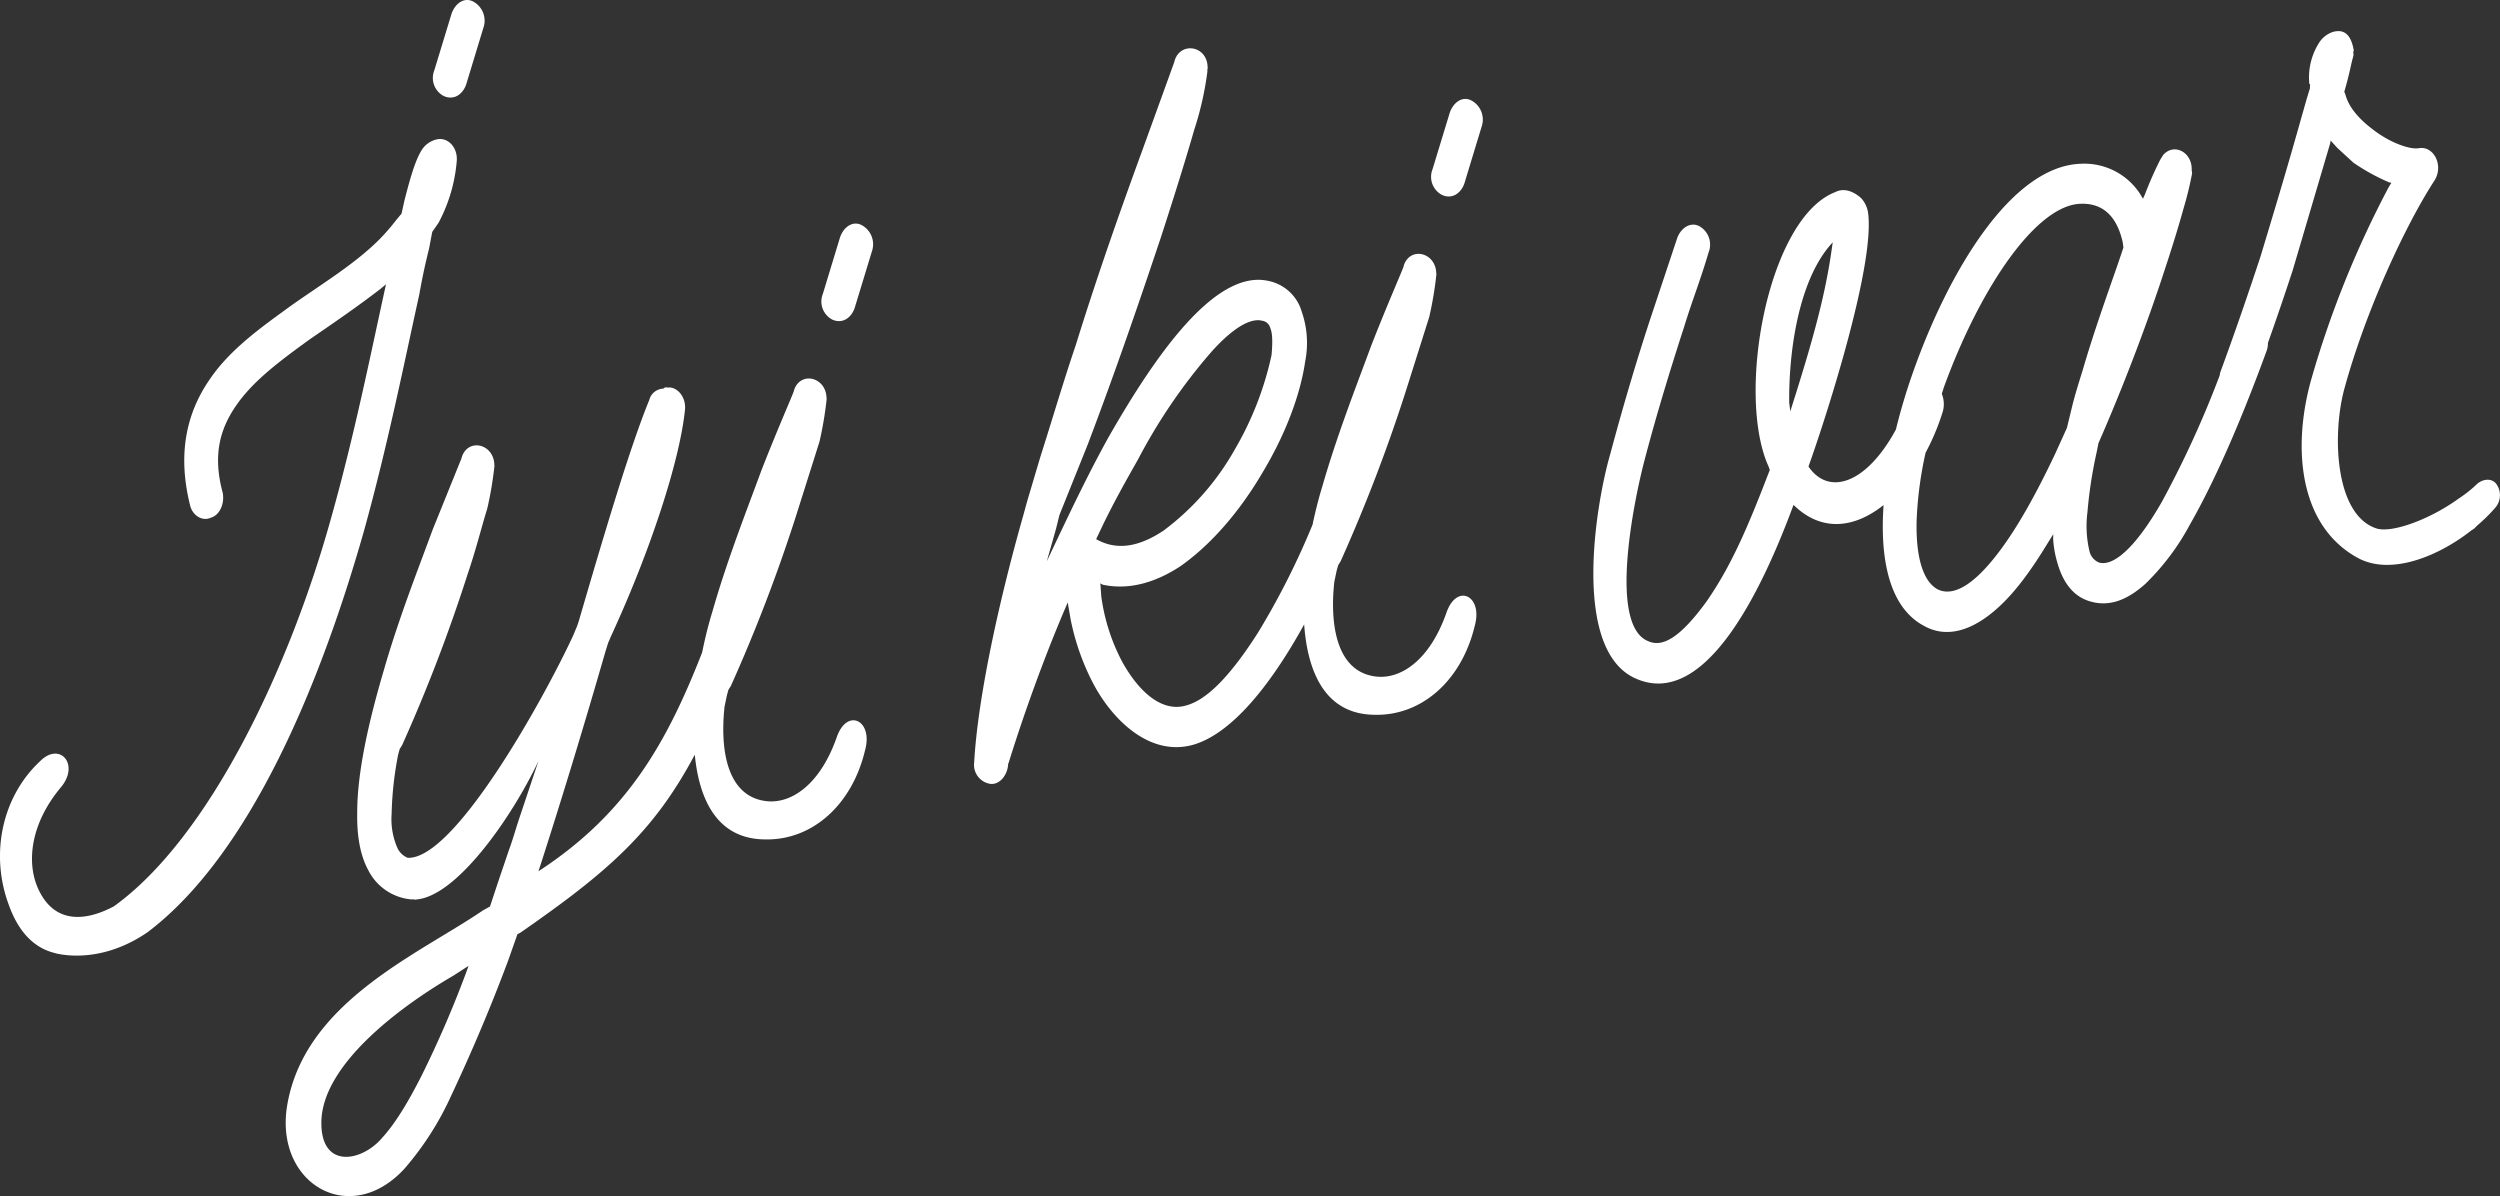
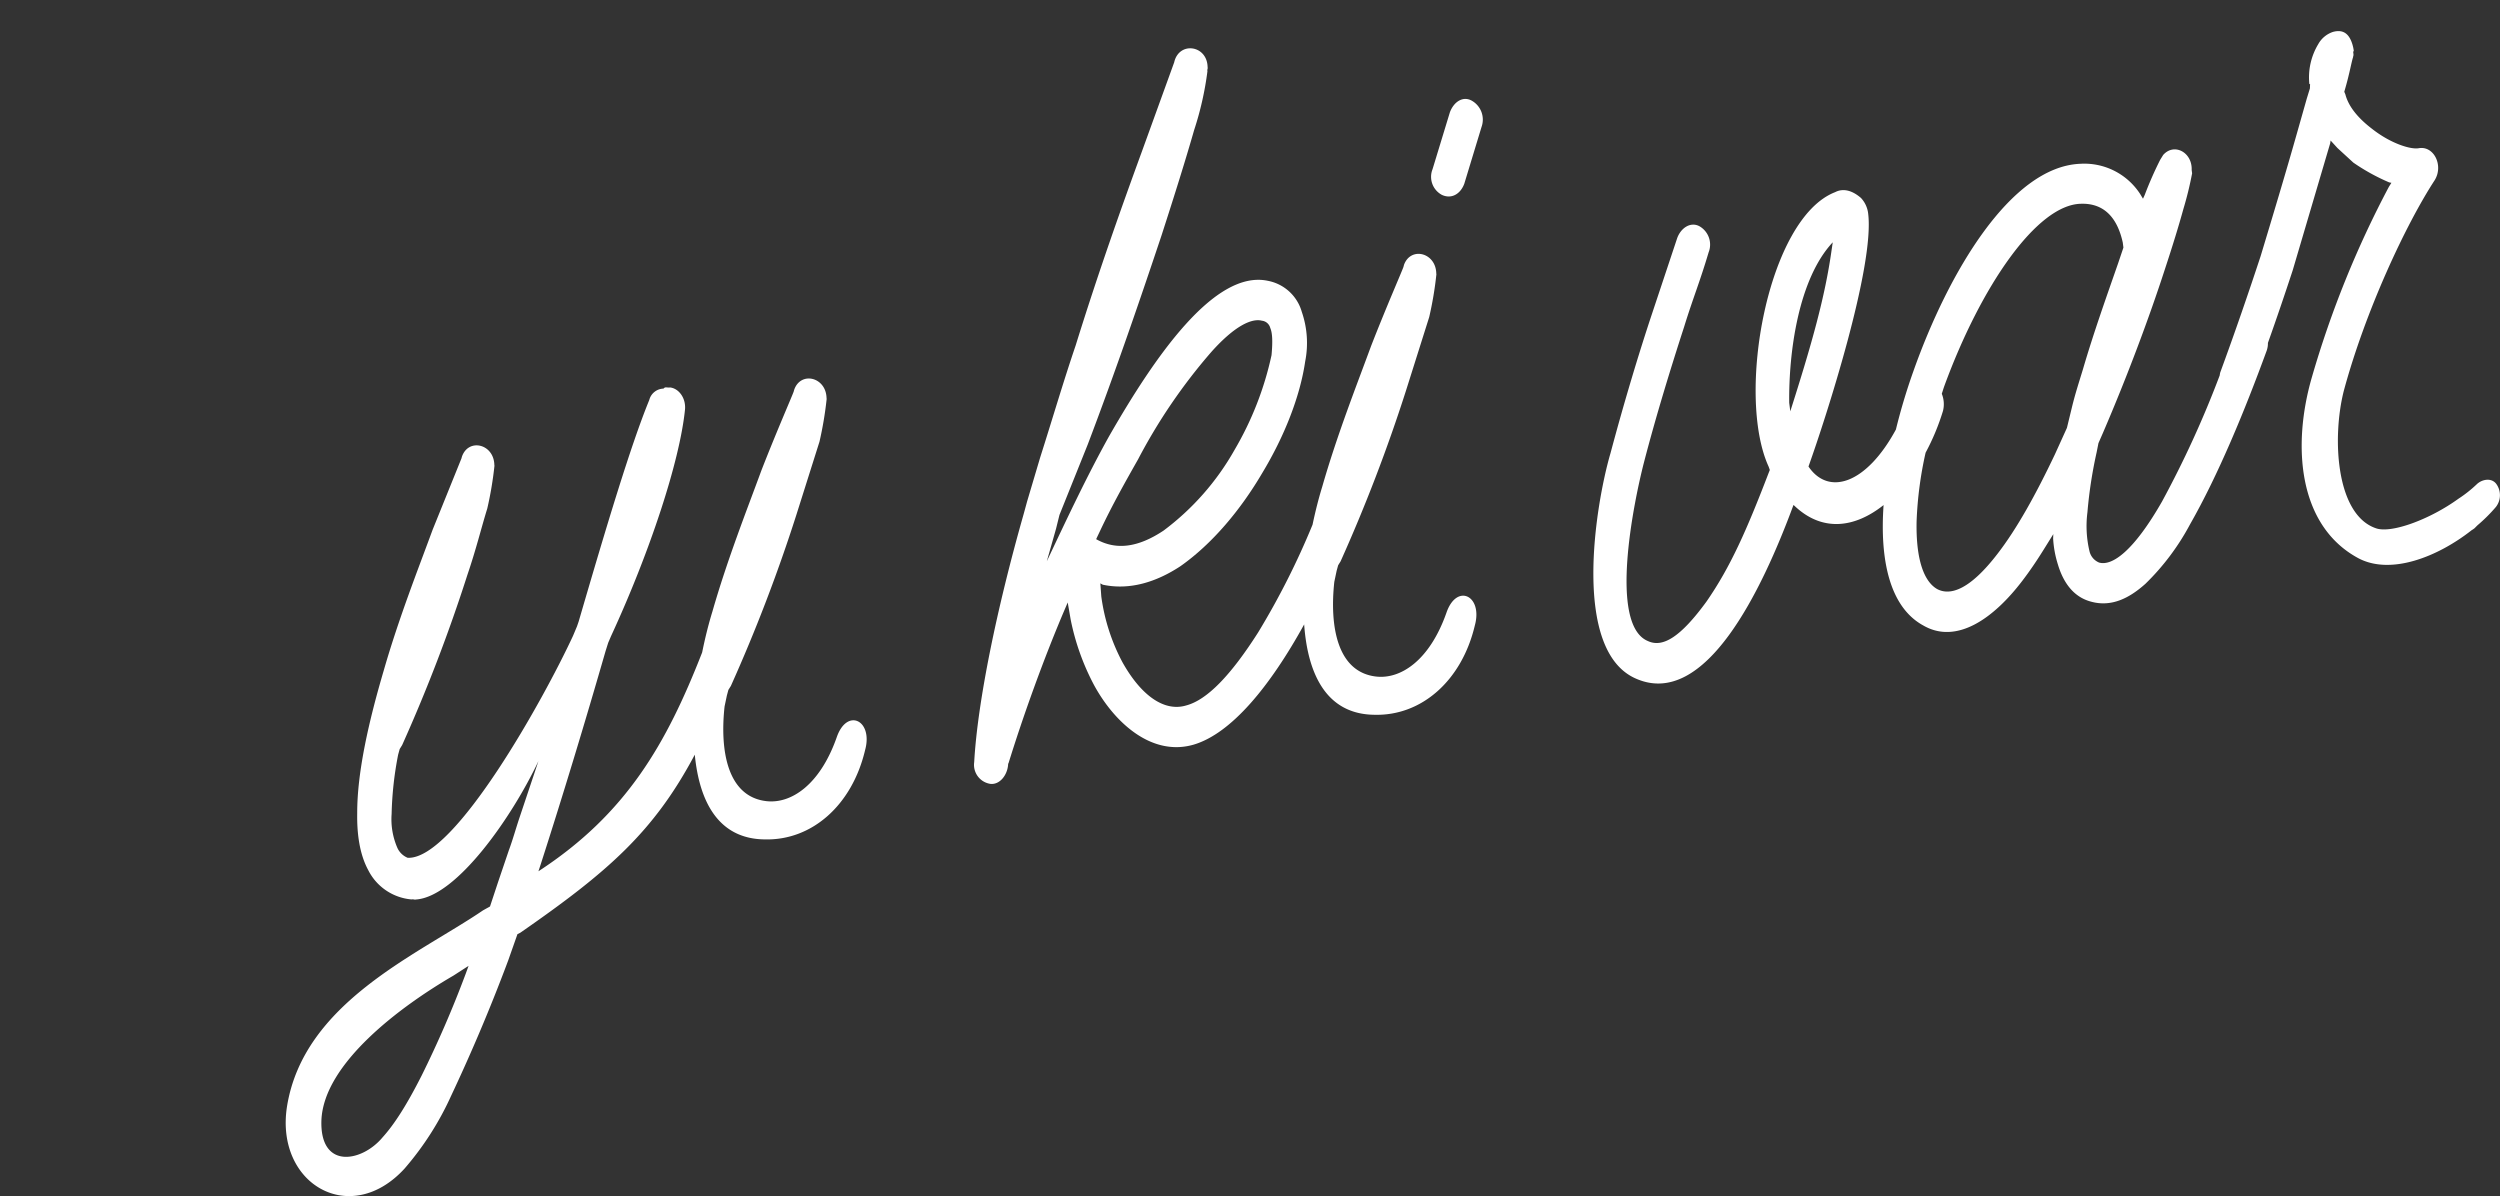
<svg xmlns="http://www.w3.org/2000/svg" width="447.39" height="214.052" viewBox="0 0 447.39 214.052">
  <rect x="0" y="0" width="447.39" height="214.052" fill="#333333" stroke="none" />
  <defs>
    <clipPath id="clip-path">
      <rect id="Rectangle_3" data-name="Rectangle 3" width="447.39" height="214.052" fill="none" />
    </clipPath>
  </defs>
  <g id="Group_2" data-name="Group 2" clip-path="url(#clip-path)">
    <path id="Path_2" data-name="Path 2" d="M386.11,84.908a22.163,22.163,0,0,1-3.228,2.544c-5.11,3.708-12.06,6.267-14.77,5.28-7.181-2.455-7.855-16.192-5.758-24.53,3.841-14.277,11.088-29.787,16.273-37.744,1.639-2.638-.145-6.22-2.852-5.733-1.422.256-4.992-.817-8.373-3.487q-3.957-3.037-4.757-6.169l-.189-.439.09-.327c.829-2.8,1.2-5.055,1.488-5.886-.02-.152.109-.176.05-.633l-.019-.154c-.02-.152-.02-.152.089-.328a6.886,6.886,0,0,0-.305-1.351c-.642-1.913-1.775-2.492-3.432-2.038a4.718,4.718,0,0,0-2.623,2.19,11.536,11.536,0,0,0-1.589,7.155l.129-.024-.03.786-.558,1.815L354.11,21.6c-2.084,7.4-4.677,15.984-6.621,22.422-2.183,6.638-4.587,13.628-7.226,20.815a4.032,4.032,0,0,0-.1.538,181.71,181.71,0,0,1-10.323,22.573c-5.065,8.871-8.938,11.6-11.269,10.923a2.888,2.888,0,0,1-1.713-2.031,19.439,19.439,0,0,1-.368-6.959,80.059,80.059,0,0,1,1.652-10.76l.32-1.617.815-1.862c4.372-10.154,8.3-20.7,11.041-29.155q2.134-6.472,3.348-10.9a61.867,61.867,0,0,0,1.558-6.373l-.079-.609c.124-3.141-3.139-4.9-5.1-2.674l-.545.882a66.564,66.564,0,0,0-2.758,6.27l-.309.678-.508-.844a11.911,11.911,0,0,0-10.729-5.407c-12.477.526-23.63,19.552-29.829,37.056a106.054,106.054,0,0,0-3.152,10.5c-5.306,9.8-12.067,11.9-15.643,6.619,3.107-8.676,11.891-35.862,10.674-45.319a4.891,4.891,0,0,0-1.279-2.737c-1.634-1.425-3.26-1.756-4.622-1.044-12.078,4.672-17.778,36.3-11.9,49.134l.206.585-.2.5c-3.858,10.063-6.815,16.84-11.158,23.083-4.6,6.294-7.786,8.273-10.452,7.034-7.115-2.935-2.447-25.161-.78-31.707,2.2-8.517,4.906-17.276,7.27-24.573,1.584-5.123,2.8-7.993,4.366-13.273a3.78,3.78,0,0,0-1.662-4.694c-1.557-.816-3.266.275-3.952,2.114l-4.478,13.453c-2.382,7.141-5.063,16.052-7.468,25.072-2.664,9.063-7.056,35.459,4.666,40.376,12.3,5.28,22.406-15.743,28.086-31.126l.149.13c5.057,4.832,10.9,3.927,15.971-.109-.689,9.836,1.089,18.278,7.127,21.559,5.989,3.453,12.636-1.338,17.717-8.026,1.244-1.63,2.467-3.41,3.781-5.522l1.749-2.81-.031.782a18.934,18.934,0,0,0,.866,4.687c.931,3.11,2.723,5.754,5.869,6.6,3.7,1.049,6.92-.622,9.762-3.163a43.042,43.042,0,0,0,8-10.652c5.064-8.871,9.794-20.342,13.7-31.033a3.9,3.9,0,0,0,.241-1.44c1.588-4.464,3.078-8.858,4.433-12.986l6.714-22.752.07-.48,1.228,1.342,2.845,2.612a36.3,36.3,0,0,0,6.4,3.531l.406.083-.44.7A178.638,178.638,0,0,0,356.629,65.8c-3.471,12.02-2.518,26.36,8.243,32.239,5.833,3.187,14.326-.188,20.378-4.96a3.771,3.771,0,0,0,.505-.341c.18-.174.361-.362.544-.541a28.719,28.719,0,0,0,3.3-3.287,3.432,3.432,0,0,0,.025-4.155c-.918-1.148-2.632-.741-3.512.157M263.121,70.283c-.1-9.037,1.64-22.153,7.791-28.722L270.7,43c-1.17,8.332-3.527,16.717-7.385,28.809Zm49.7,4.486-2.16,4.759c-3.324,7-6.749,13.236-10.257,17.769-4.862,6.341-8.4,7.6-10.811,6.316-2.279-1.305-3.822-5.09-3.674-12.142a67.016,67.016,0,0,1,1.61-12.26,40.914,40.914,0,0,0,3.112-7.476,4.958,4.958,0,0,0-.214-3.067c.148-.451.283-.9.44-1.348,6.545-17.883,16.55-32.482,24.452-32.655,4.207-.133,6.537,2.57,7.494,6.928l.118.912-.955,2.829c-2.027,5.826-4.354,12.334-6.282,18.928-.648,2.146-1.314,4.139-1.922,6.591Z" transform="translate(57.068 1.801)" fill="#fff" />
    <path id="Path_3" data-name="Path 3" d="M82.37,145.261l.5-.247c15.7-10.89,23.882-18.023,31.235-31.87.814,8.4,4.221,15.087,12.526,15.163,8.434.216,15.628-6.127,17.957-16.007,1.452-5.314-3.252-7.622-5.092-2.244-3.033,8.593-8.214,11.891-12.546,11.408-7.037-.786-8.373-9.062-7.516-16.949l.413-1.964.271-1,.445-.711a291.154,291.154,0,0,0,11.683-30.5l4.174-13.212a64.373,64.373,0,0,0,1.283-7.647l-.02-.152c-.084-3.772-4.625-4.848-5.792-1.482l-.093.333c-.291.838-3.079,7.179-5.786,14.133-2.669,7.265-6.092,15.925-8.761,25.241-.665,2.151-1.292,4.646-1.828,7.291-6.382,16.319-13.521,28.883-29.3,39.167l.386-1.172c4.1-12.728,8.029-25.736,11.626-38.218l.475-1.506.511-1.194c6.994-15.141,12.261-31.234,13.218-40.4.261-2.1-1.04-3.911-2.664-4.094-.39.069-.539-.062-.933.007l-.24.2a2.7,2.7,0,0,0-2.542,2.034c-3.351,8.175-7.735,22.848-12.642,39.664l-.29.842-.716,1.706C87.3,102.723,71.183,131.972,62.729,131.6a3.462,3.462,0,0,1-1.823-1.72,12.831,12.831,0,0,1-1.055-6.121,61.921,61.921,0,0,1,1.168-10.62l.276-1,.109-.176.33-.534a291,291,0,0,0,11.689-30.5c1.552-4.536,2.508-8.5,3.547-11.838a64.218,64.218,0,0,0,1.284-7.647l-.02-.152c-.084-3.772-4.627-4.847-5.8-1.481l-.093.331L67.185,72.9c-2.67,7.265-6.09,15.925-8.762,25.241-2.6,8.83-4.748,18.052-4.73,25.461-.066,3.639.41,7.34,1.98,10.216a9.572,9.572,0,0,0,7.75,5.232c.39-.071.41.081.8.012,7.275-.517,17.184-14.766,21.9-24.765l-3.373,10.073c-.676,2.015-1.22,4.006-1.914,5.868L78.9,135.947l-1.443,4.362L76.216,141c-11.654,7.933-32.168,16.516-35.1,35.185-2.1,13.789,11.324,21.63,21.036,11.046a53.7,53.7,0,0,0,8.335-13.014c3.248-6.9,6.749-14.942,10.224-24.243Zm-9.238,7.025a193.061,193.061,0,0,1-7.918,18.3c-2.555,5.037-4.767,8.59-6.985,11.043-3.7,4.45-11.262,5.812-10.941-3.08.424-10.173,14.191-20.382,23.624-25.866l2.71-1.75Z" transform="translate(10.232 21.909)" fill="#fff" />
-     <path id="Path_4" data-name="Path 4" d="M119.491,44.235c1.7.8,3.319-.123,4.014-1.985l3.1-10.178a3.892,3.892,0,0,0-1.81-4.722c-1.573-.823-3.169.254-3.866,2.117l-3.092,10.178a3.656,3.656,0,0,0,1.658,4.591" transform="translate(29.419 12.941)" fill="#fff" />
    <path id="Path_5" data-name="Path 5" d="M216.35,44.657l-.09.333c-.29.842-3.078,7.183-5.785,14.136-2.67,7.263-6.092,15.926-8.761,25.241-.62,2-1.2,4.3-1.714,6.731a138.016,138.016,0,0,1-9.754,19.309c-4.886,7.664-9.124,12.057-12.866,13.045-3.982,1.188-8.113-1.855-11.4-7.733a34.932,34.932,0,0,1-3.787-11.78l-.169-2.338.433.241c4.8,1.026,9.549-.46,13.857-3.283,5.752-4.031,10.836-10.153,14.668-16.678,3.958-6.551,6.78-13.684,7.7-20A17.042,17.042,0,0,0,198.068,53a7.832,7.832,0,0,0-6.05-5.538c-9.607-2.057-20.381,13.764-28.445,27.836-3.9,7.012-7.463,14.594-11.133,22.356l1.653-5.821.614-2.476,5.053-12.587c5.082-13.375,9.444-26.151,13.2-37.395,2.385-7.371,4.372-13.724,5.844-18.878a56.693,56.693,0,0,0,2.382-10.528c-.06-.461.09-.328.03-.792-.1-3.927-5.13-4.6-5.977-.819l-5.808,16.035c-3.452,9.455-7.673,21.254-11.823,34.622-2.228,6.555-4.171,13.215-6.359,20.076l-2.327,7.835-.636,2.322c-4.778,16.792-8.231,33.506-8.837,44.343a3.445,3.445,0,0,0,2.9,3.895c1.621.183,3.01-1.488,3.166-3.41a.554.554,0,0,1,.089-.331c2.641-8.522,6.274-18.638,10.069-27.529l.511-1.194.529,3.06a42.908,42.908,0,0,0,4.177,11.714c3.673,6.753,10.322,12.815,17.787,10.68,6.791-1.984,13.725-10.466,19.82-21.525.634,8.855,3.961,16.09,12.591,16.17,8.434.216,15.628-6.127,17.957-16.007,1.453-5.309-3.247-7.619-5.092-2.242-3.029,8.592-8.213,11.889-12.545,11.411-7.04-.786-8.37-9.066-7.516-16.953l.413-1.963.274-1,.441-.714a291.315,291.315,0,0,0,11.687-30.5l4.171-13.215a63.623,63.623,0,0,0,1.283-7.645l-.02-.155c-.084-3.772-4.625-4.848-5.795-1.482M162.006,92.142c2.2-4.657,4.486-8.7,6.769-12.736a99.632,99.632,0,0,1,13.135-19.246c4.2-4.694,7.231-6.029,9.024-5.562a1.742,1.742,0,0,1,1.5,1.308c.383.874.449,2.439.226,4.848a57.38,57.38,0,0,1-6.624,16.968,46.534,46.534,0,0,1-12.687,14.427c-4.55,3.029-8.483,3.575-12.078,1.543Z" transform="translate(34.89 2.794)" fill="#fff" />
    <path id="Path_6" data-name="Path 6" d="M212.069,12.259c-1.573-.823-3.167.254-3.863,2.117l-3.1,10.178a3.664,3.664,0,0,0,1.662,4.591c1.7.8,3.319-.123,4.016-1.985l3.092-10.178a3.889,3.889,0,0,0-1.81-4.722" transform="translate(51.258 5.726)" fill="#fff" />
-     <path id="Path_7" data-name="Path 7" d="M63.883,17.169c1.7.8,3.322-.123,4.014-1.984L70.993,5A3.891,3.891,0,0,0,69.185.28C67.61-.544,66.012.535,65.319,2.4l-3.1,10.179a3.665,3.665,0,0,0,1.659,4.594" transform="translate(15.506 0)" fill="#fff" />
-     <path id="Path_8" data-name="Path 8" d="M65.149,86.919c4.283-15.444,7.281-30.5,9.9-42.327.538-3.1,1.131-5.727,1.745-8.2l.558-2.94,1.125-1.62a28.417,28.417,0,0,0,3.257-11c.224-2.409-1.49-4.309-3.444-3.958a4.285,4.285,0,0,0-2.823,1.93c-1.215,1.953-2.123,5.271-3.1,9.077l-.505,2.3-.925,1.109a39.143,39.143,0,0,1-2.9,3.366c-4.372,4.413-9.942,7.781-15.693,11.814C46.844,50.455,41.09,54.486,37.4,60.038c-4.039,5.936-5.643,13.165-3.412,22.23.37,1.827,2.134,3.088,3.768,2.322,1.545-.437,2.483-2.5,2.093-4.483-1.785-6.62-.515-11.266,2.288-15.4,3.027-4.487,7.775-8.024,13.269-12.012,4.044-2.777,8.461-5.781,12.711-9.068l.964-.806c-2.617,11.83-5.525,26.552-9.828,41.841-7.52,27.1-21.936,57.331-38.893,69.5-5.176,2.734-10.686,3.119-13.54-3.182-2.053-4.536-1.487-11.459,4.042-18.091,3.483-4.088-.138-8.321-3.719-4.682-6.806,6.363-8.969,16.659-5.536,25.768,1.885,5.2,4.858,7.766,8.349,8.565l-.009.013c1.894.463,8.714,1.545,16.452-3.766C45,144.739,57.539,113.733,65.149,86.919" transform="translate(0 8.046)" fill="#fff" />
  </g>
</svg>